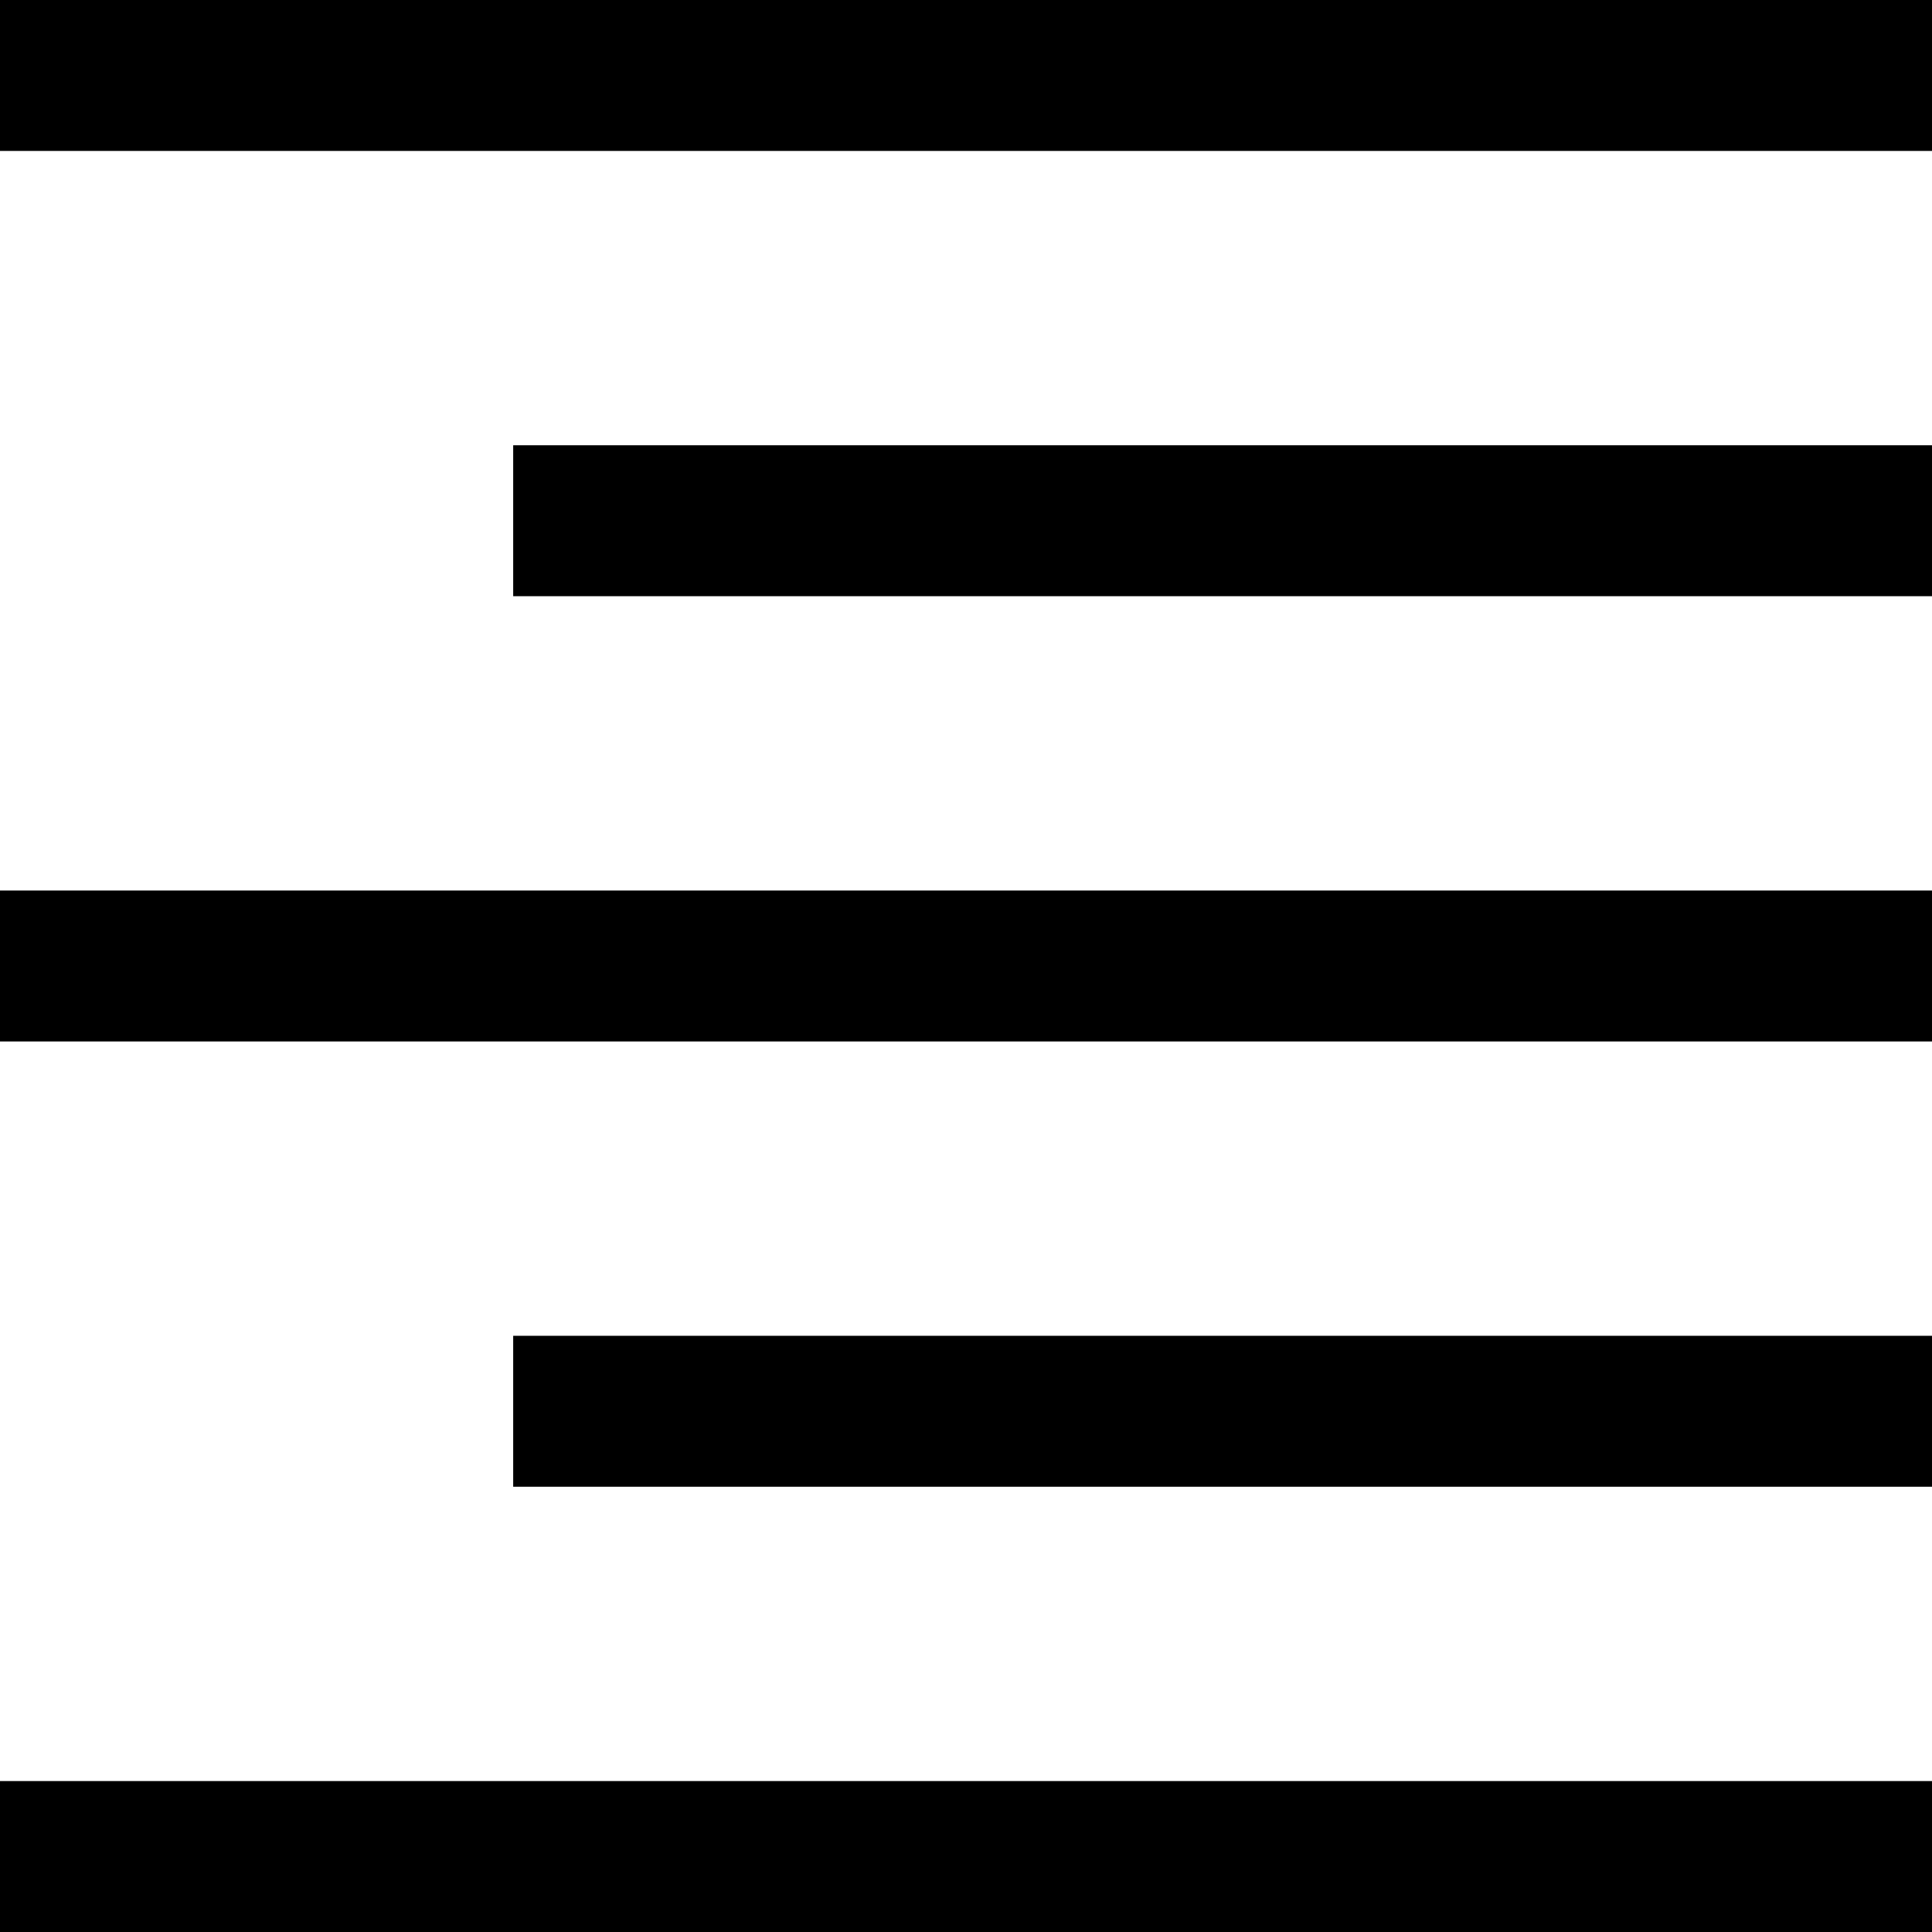
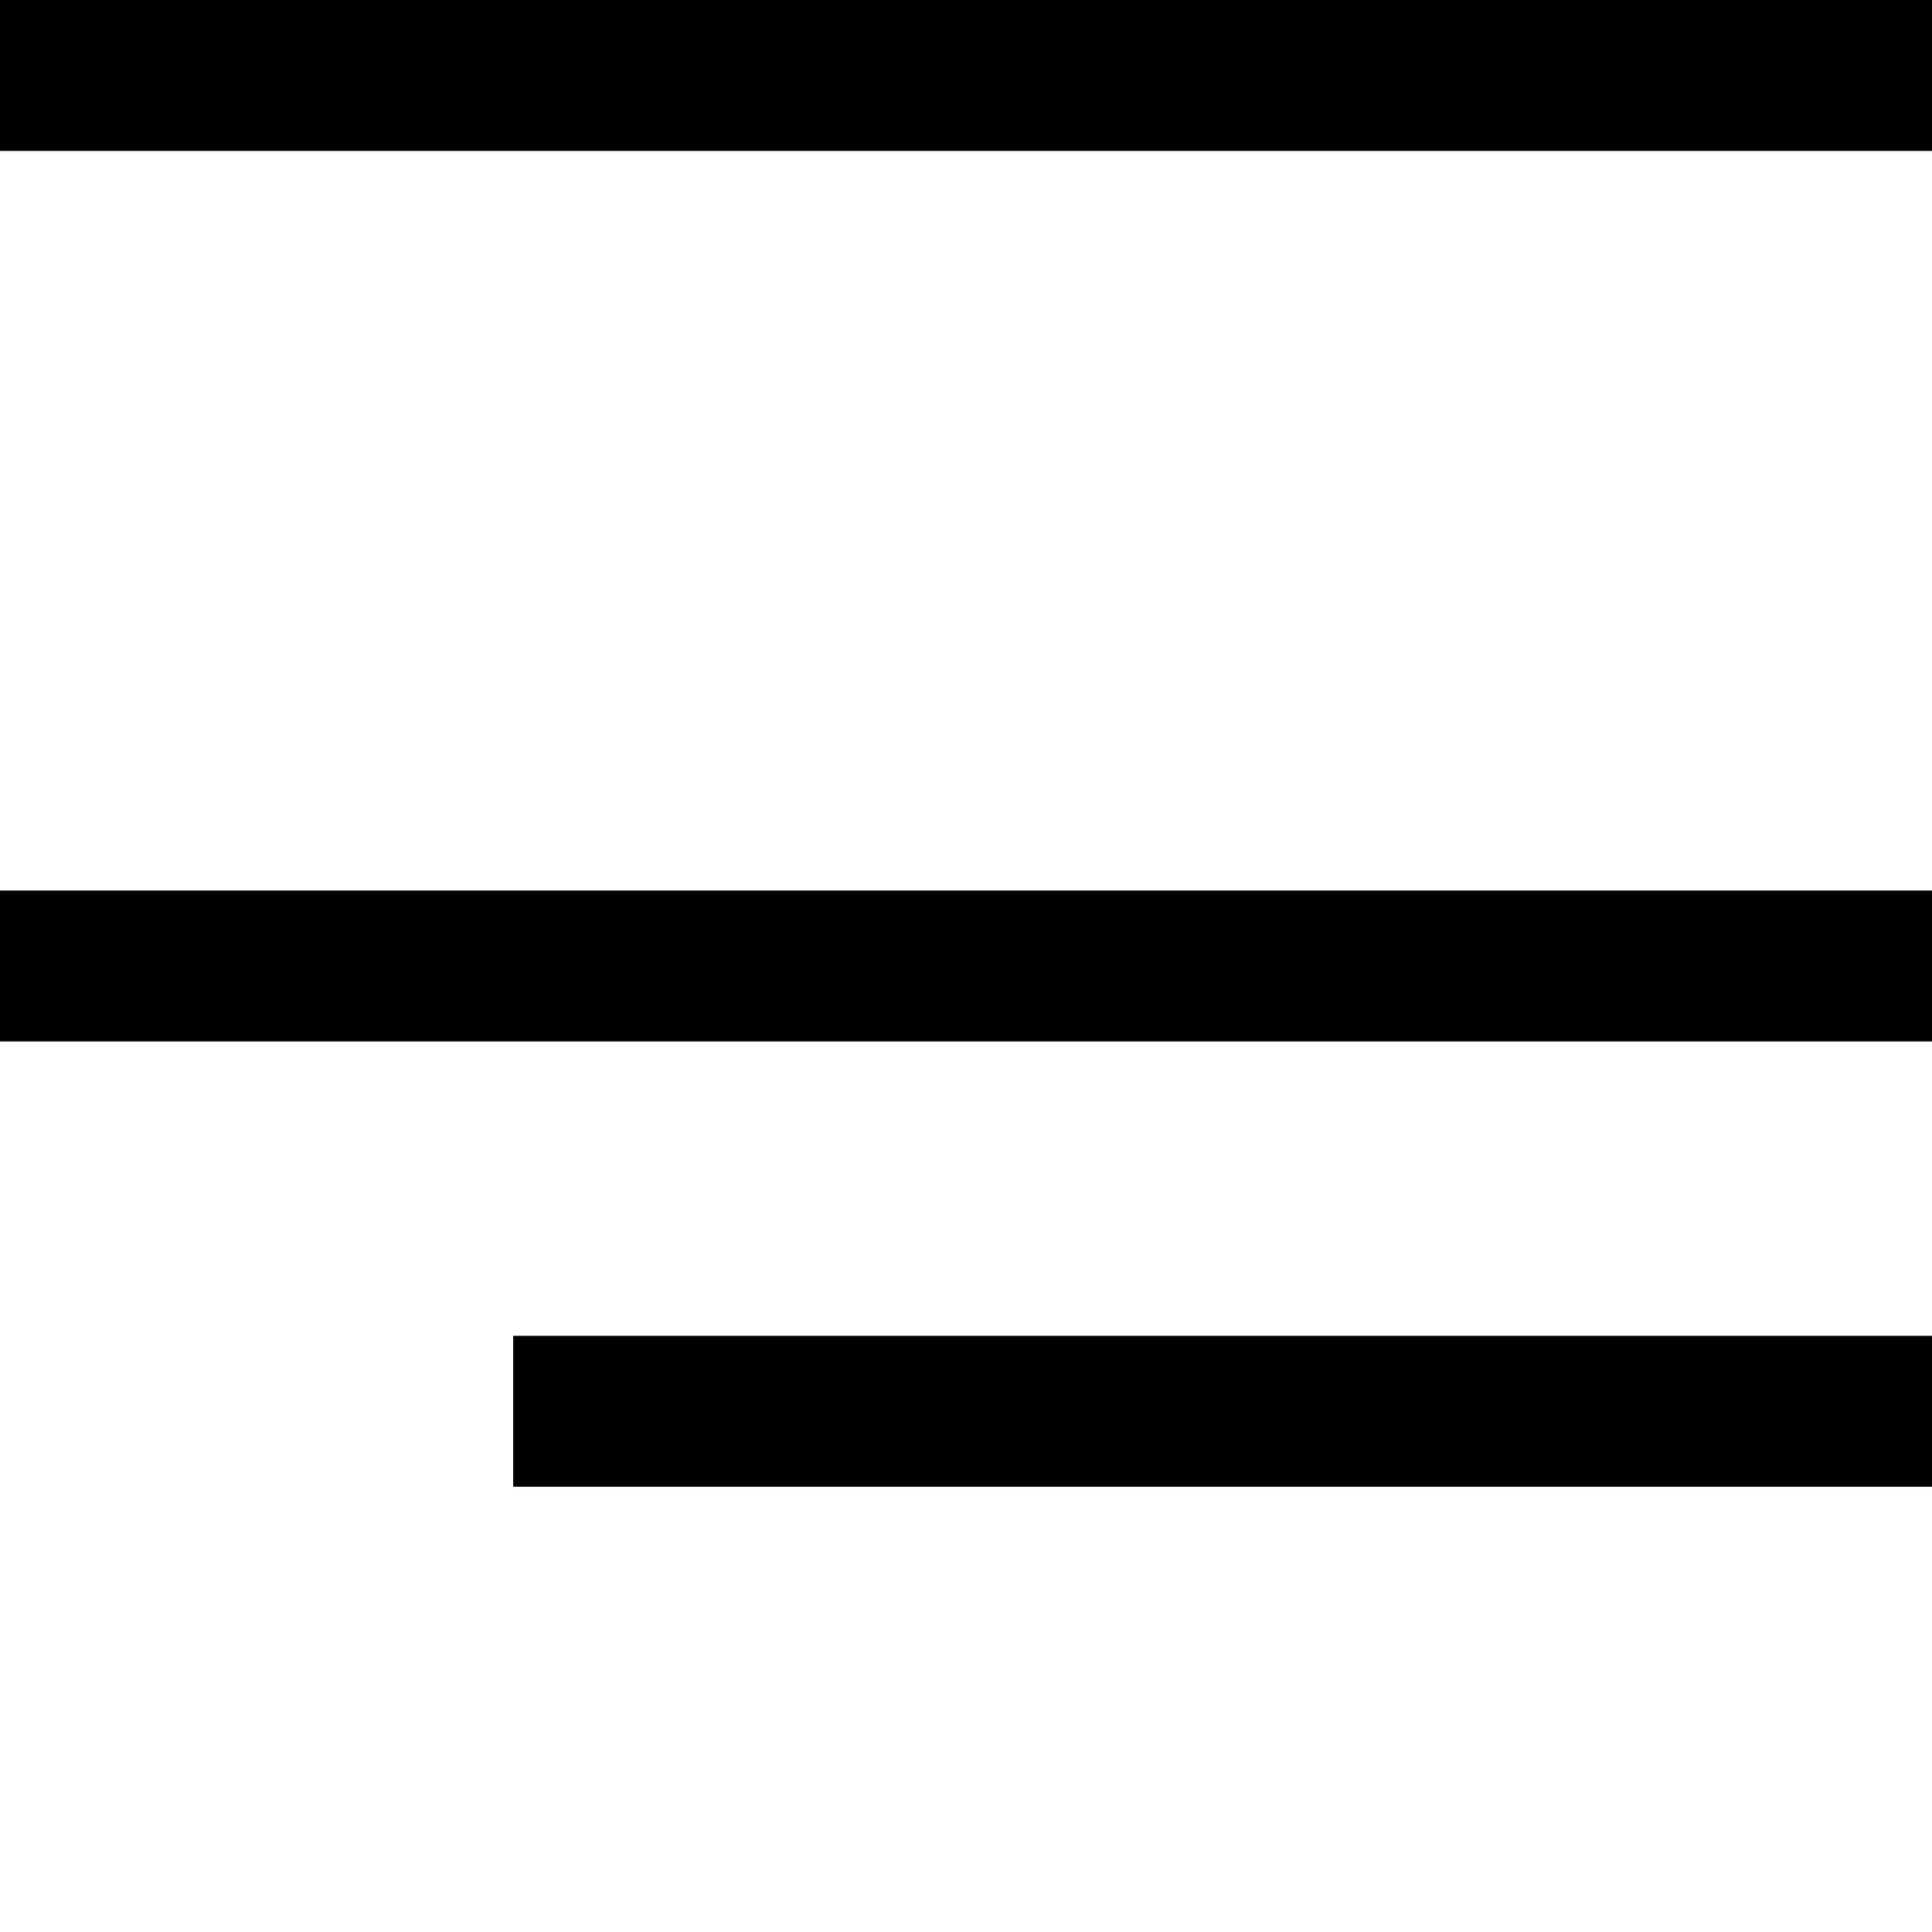
<svg xmlns="http://www.w3.org/2000/svg" version="1.1" id="Capa_1" x="0px" y="0px" viewBox="0 0 512 512" style="enable-background:new 0 0 512 512;" xml:space="preserve">
  <g>
    <g>
-       <rect x="136" y="118" width="376" height="40" />
-     </g>
+       </g>
  </g>
  <g>
    <g>
      <rect width="512" height="40" />
    </g>
  </g>
  <g>
    <g>
-       <rect y="472" width="512" height="40" />
-     </g>
+       </g>
  </g>
  <g>
    <g>
      <rect x="136" y="354" width="376" height="40" />
    </g>
  </g>
  <g>
    <g>
      <rect y="236" width="512" height="40" />
    </g>
  </g>
  <g>
</g>
  <g>
</g>
  <g>
</g>
  <g>
</g>
  <g>
</g>
  <g>
</g>
  <g>
</g>
  <g>
</g>
  <g>
</g>
  <g>
</g>
  <g>
</g>
  <g>
</g>
  <g>
</g>
  <g>
</g>
  <g>
</g>
</svg>